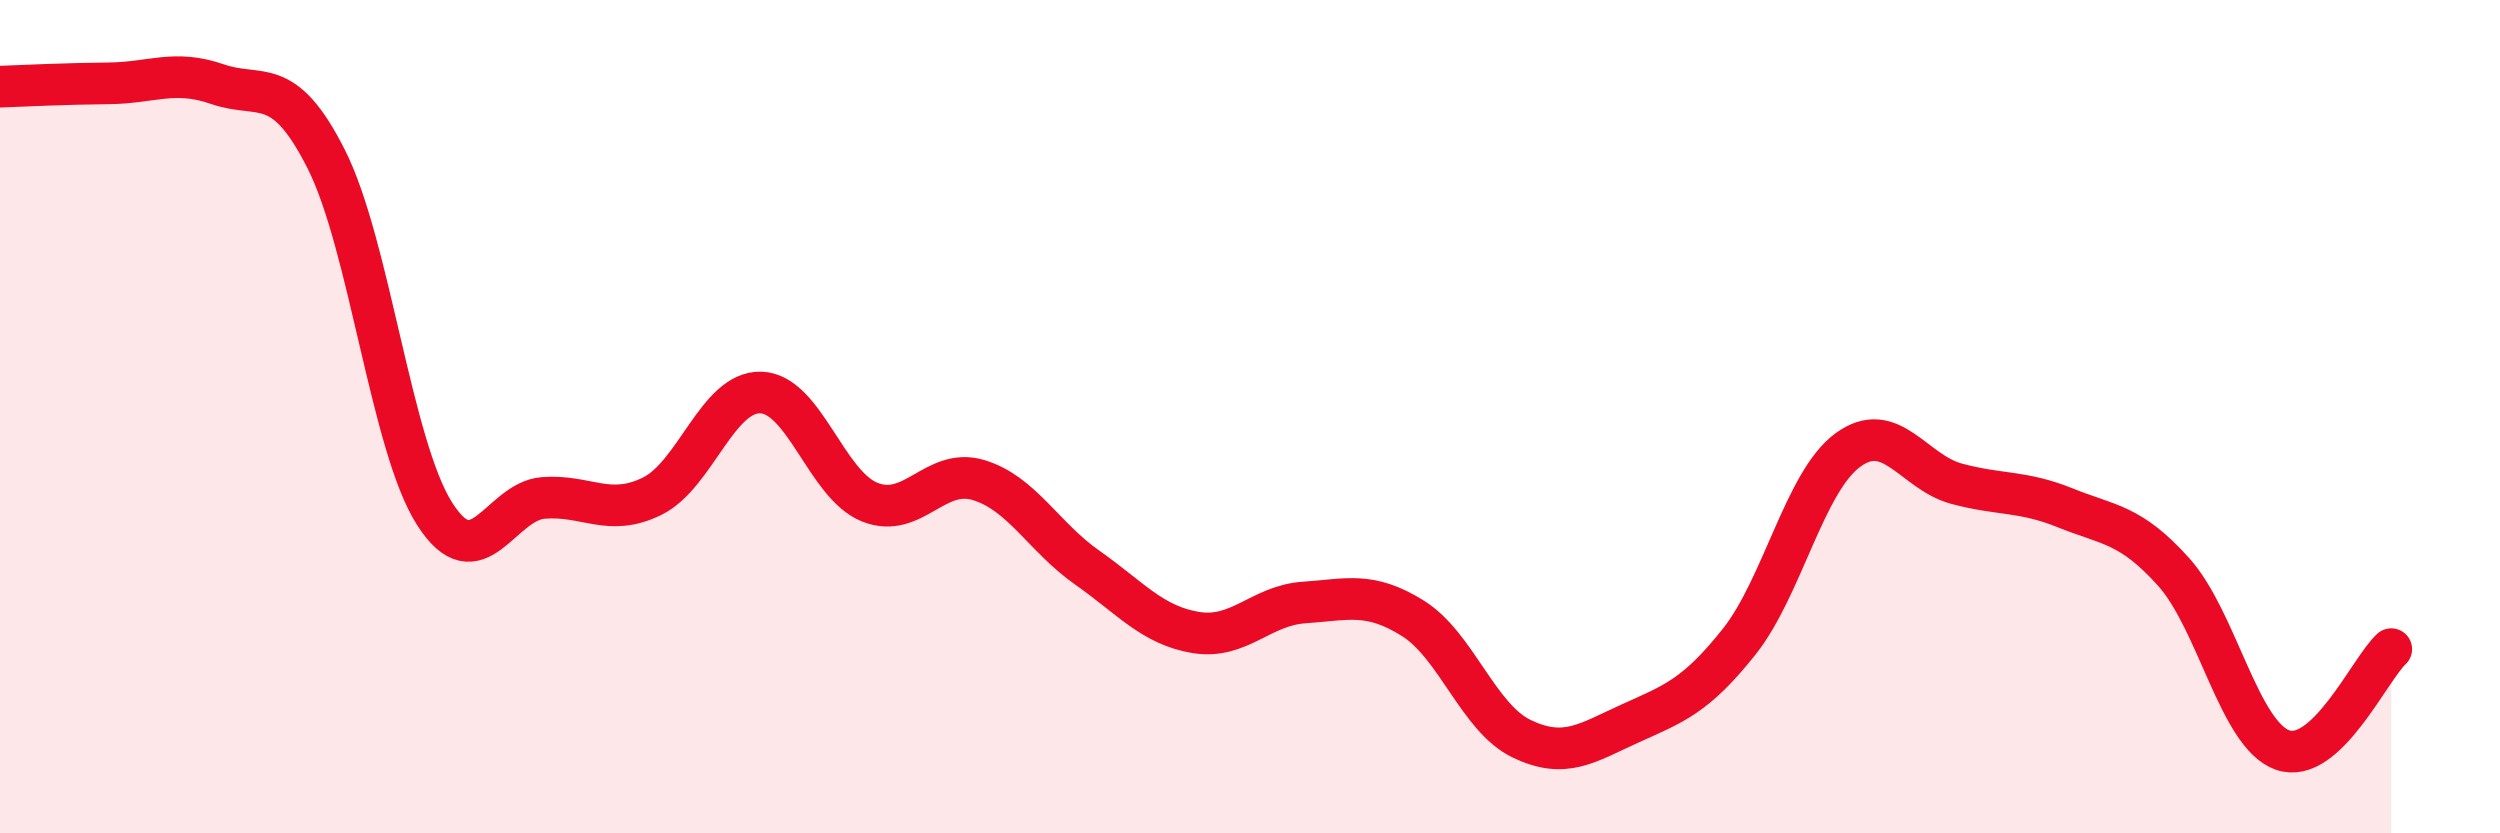
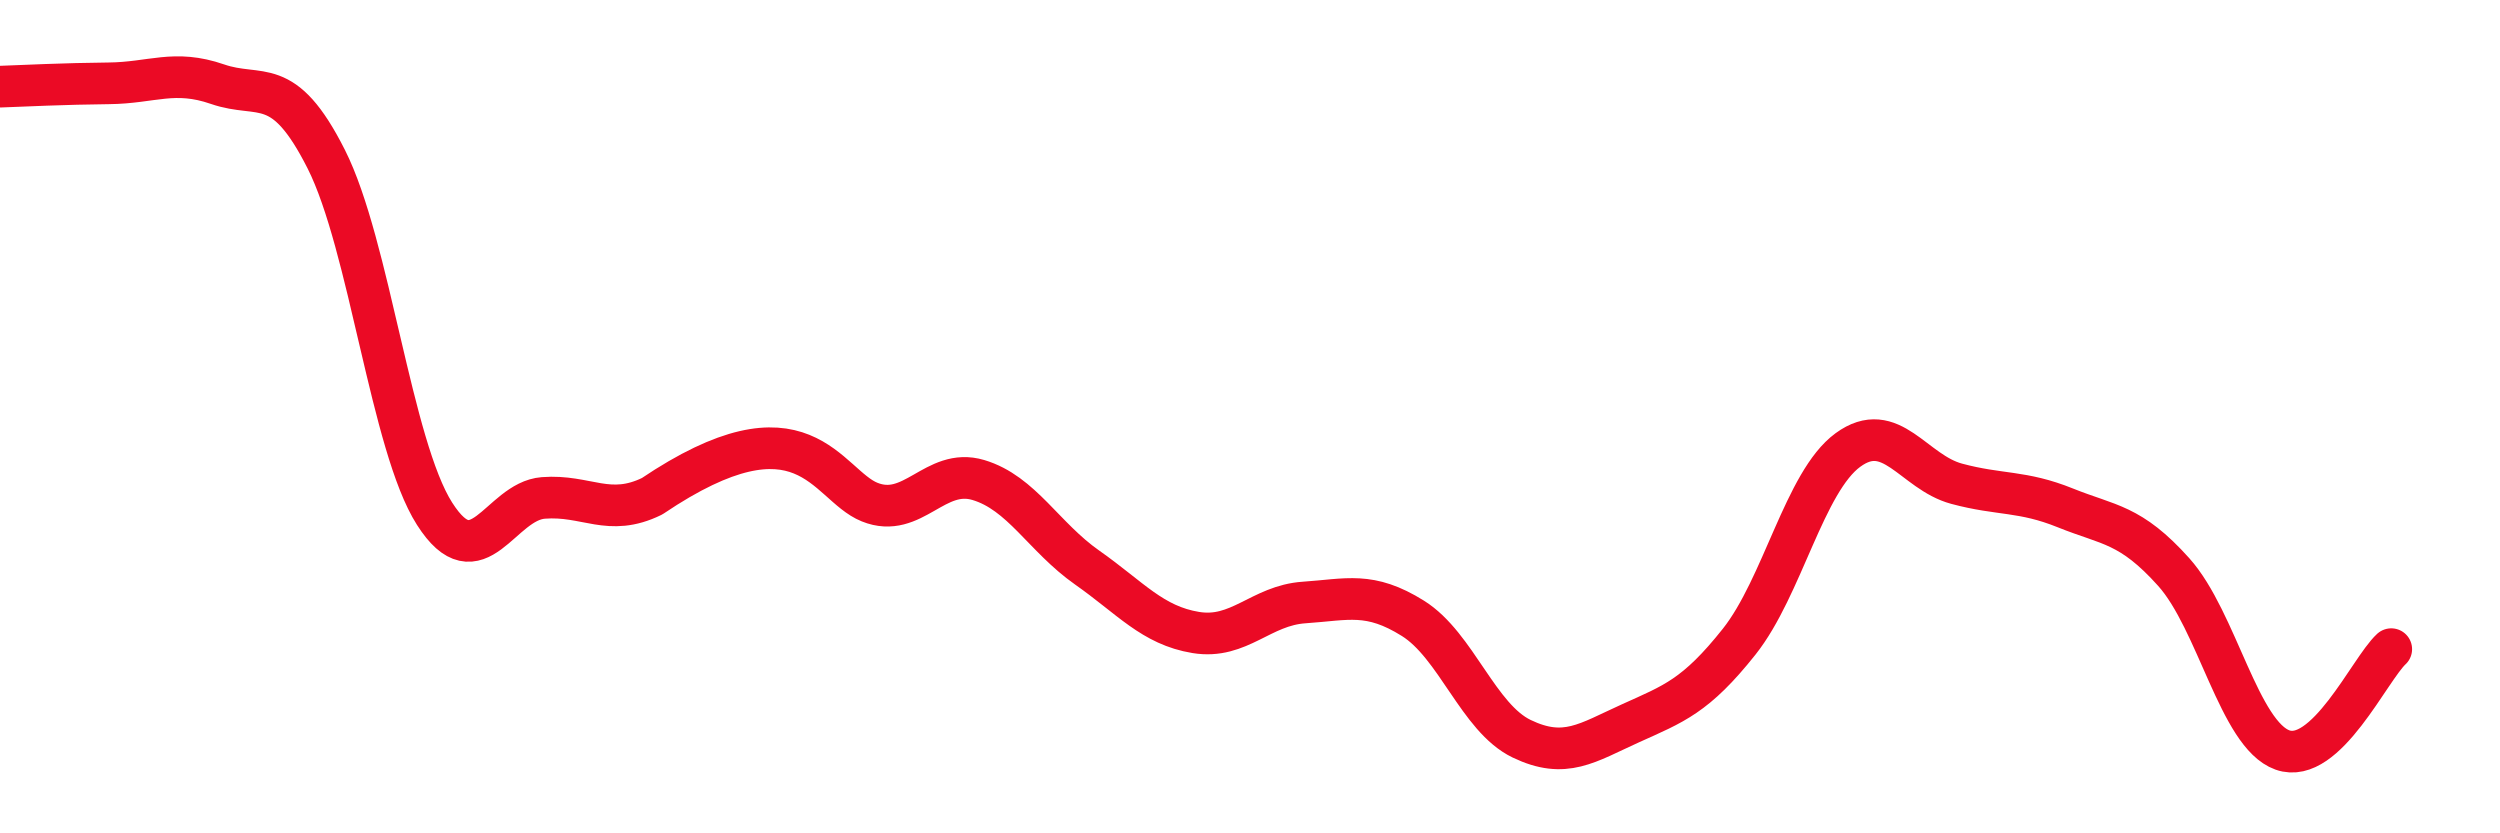
<svg xmlns="http://www.w3.org/2000/svg" width="60" height="20" viewBox="0 0 60 20">
-   <path d="M 0,2.08 C 0.52,2.06 1.57,2.01 2.61,2 C 3.65,1.99 4.18,1.66 5.22,2.02 C 6.26,2.38 6.79,1.76 7.83,3.82 C 8.87,5.88 9.39,10.7 10.43,12.33 C 11.47,13.96 12,12.03 13.04,11.95 C 14.08,11.87 14.61,12.42 15.65,11.91 C 16.69,11.4 17.22,9.39 18.26,9.42 C 19.3,9.45 19.83,11.63 20.87,12.05 C 21.91,12.47 22.44,11.21 23.48,11.52 C 24.52,11.83 25.05,12.89 26.09,13.62 C 27.13,14.35 27.66,15.01 28.7,15.18 C 29.74,15.35 30.26,14.53 31.3,14.46 C 32.34,14.39 32.87,14.19 33.91,14.84 C 34.95,15.49 35.48,17.23 36.52,17.73 C 37.56,18.23 38.09,17.83 39.13,17.36 C 40.17,16.89 40.7,16.71 41.74,15.4 C 42.78,14.09 43.31,11.56 44.35,10.8 C 45.39,10.04 45.92,11.33 46.96,11.61 C 48,11.89 48.53,11.77 49.57,12.19 C 50.61,12.61 51.13,12.57 52.17,13.73 C 53.21,14.89 53.74,17.63 54.78,18 C 55.82,18.37 56.87,16.06 57.39,15.58L57.39 20L0 20Z" fill="#EB0A25" opacity="0.1" stroke-linecap="round" stroke-linejoin="round" />
-   <path d="M 0,2.08 C 0.52,2.06 1.57,2.01 2.61,2 C 3.65,1.99 4.18,1.66 5.22,2.02 C 6.26,2.38 6.79,1.76 7.83,3.82 C 8.87,5.88 9.39,10.7 10.43,12.33 C 11.47,13.96 12,12.03 13.04,11.95 C 14.08,11.87 14.61,12.42 15.65,11.91 C 16.69,11.4 17.22,9.39 18.26,9.42 C 19.3,9.45 19.83,11.63 20.87,12.05 C 21.91,12.47 22.44,11.21 23.48,11.52 C 24.52,11.83 25.05,12.89 26.09,13.62 C 27.13,14.35 27.66,15.01 28.7,15.18 C 29.74,15.35 30.26,14.53 31.3,14.46 C 32.34,14.39 32.87,14.19 33.91,14.84 C 34.95,15.49 35.48,17.23 36.52,17.73 C 37.56,18.23 38.09,17.83 39.13,17.36 C 40.17,16.89 40.7,16.71 41.74,15.4 C 42.78,14.09 43.31,11.56 44.35,10.8 C 45.39,10.04 45.92,11.33 46.96,11.61 C 48,11.89 48.53,11.77 49.57,12.19 C 50.61,12.61 51.13,12.57 52.17,13.73 C 53.21,14.89 53.74,17.63 54.78,18 C 55.82,18.37 56.87,16.06 57.39,15.58" stroke="#EB0A25" stroke-width="1" fill="none" stroke-linecap="round" stroke-linejoin="round" />
+   <path d="M 0,2.08 C 0.52,2.06 1.57,2.01 2.61,2 C 3.65,1.99 4.18,1.66 5.22,2.02 C 6.26,2.38 6.79,1.76 7.83,3.82 C 8.87,5.88 9.39,10.7 10.43,12.33 C 11.47,13.96 12,12.03 13.04,11.95 C 14.08,11.87 14.61,12.42 15.65,11.91 C 19.3,9.45 19.83,11.63 20.87,12.05 C 21.91,12.47 22.44,11.21 23.48,11.52 C 24.52,11.83 25.05,12.89 26.09,13.62 C 27.13,14.35 27.66,15.01 28.7,15.18 C 29.74,15.35 30.26,14.53 31.3,14.46 C 32.34,14.39 32.87,14.19 33.91,14.84 C 34.95,15.49 35.48,17.23 36.52,17.73 C 37.56,18.23 38.09,17.83 39.13,17.36 C 40.17,16.89 40.7,16.71 41.74,15.4 C 42.78,14.09 43.31,11.56 44.35,10.8 C 45.39,10.04 45.92,11.33 46.96,11.61 C 48,11.89 48.53,11.77 49.57,12.19 C 50.61,12.61 51.13,12.57 52.17,13.73 C 53.21,14.89 53.74,17.63 54.78,18 C 55.82,18.37 56.87,16.06 57.39,15.58" stroke="#EB0A25" stroke-width="1" fill="none" stroke-linecap="round" stroke-linejoin="round" />
</svg>